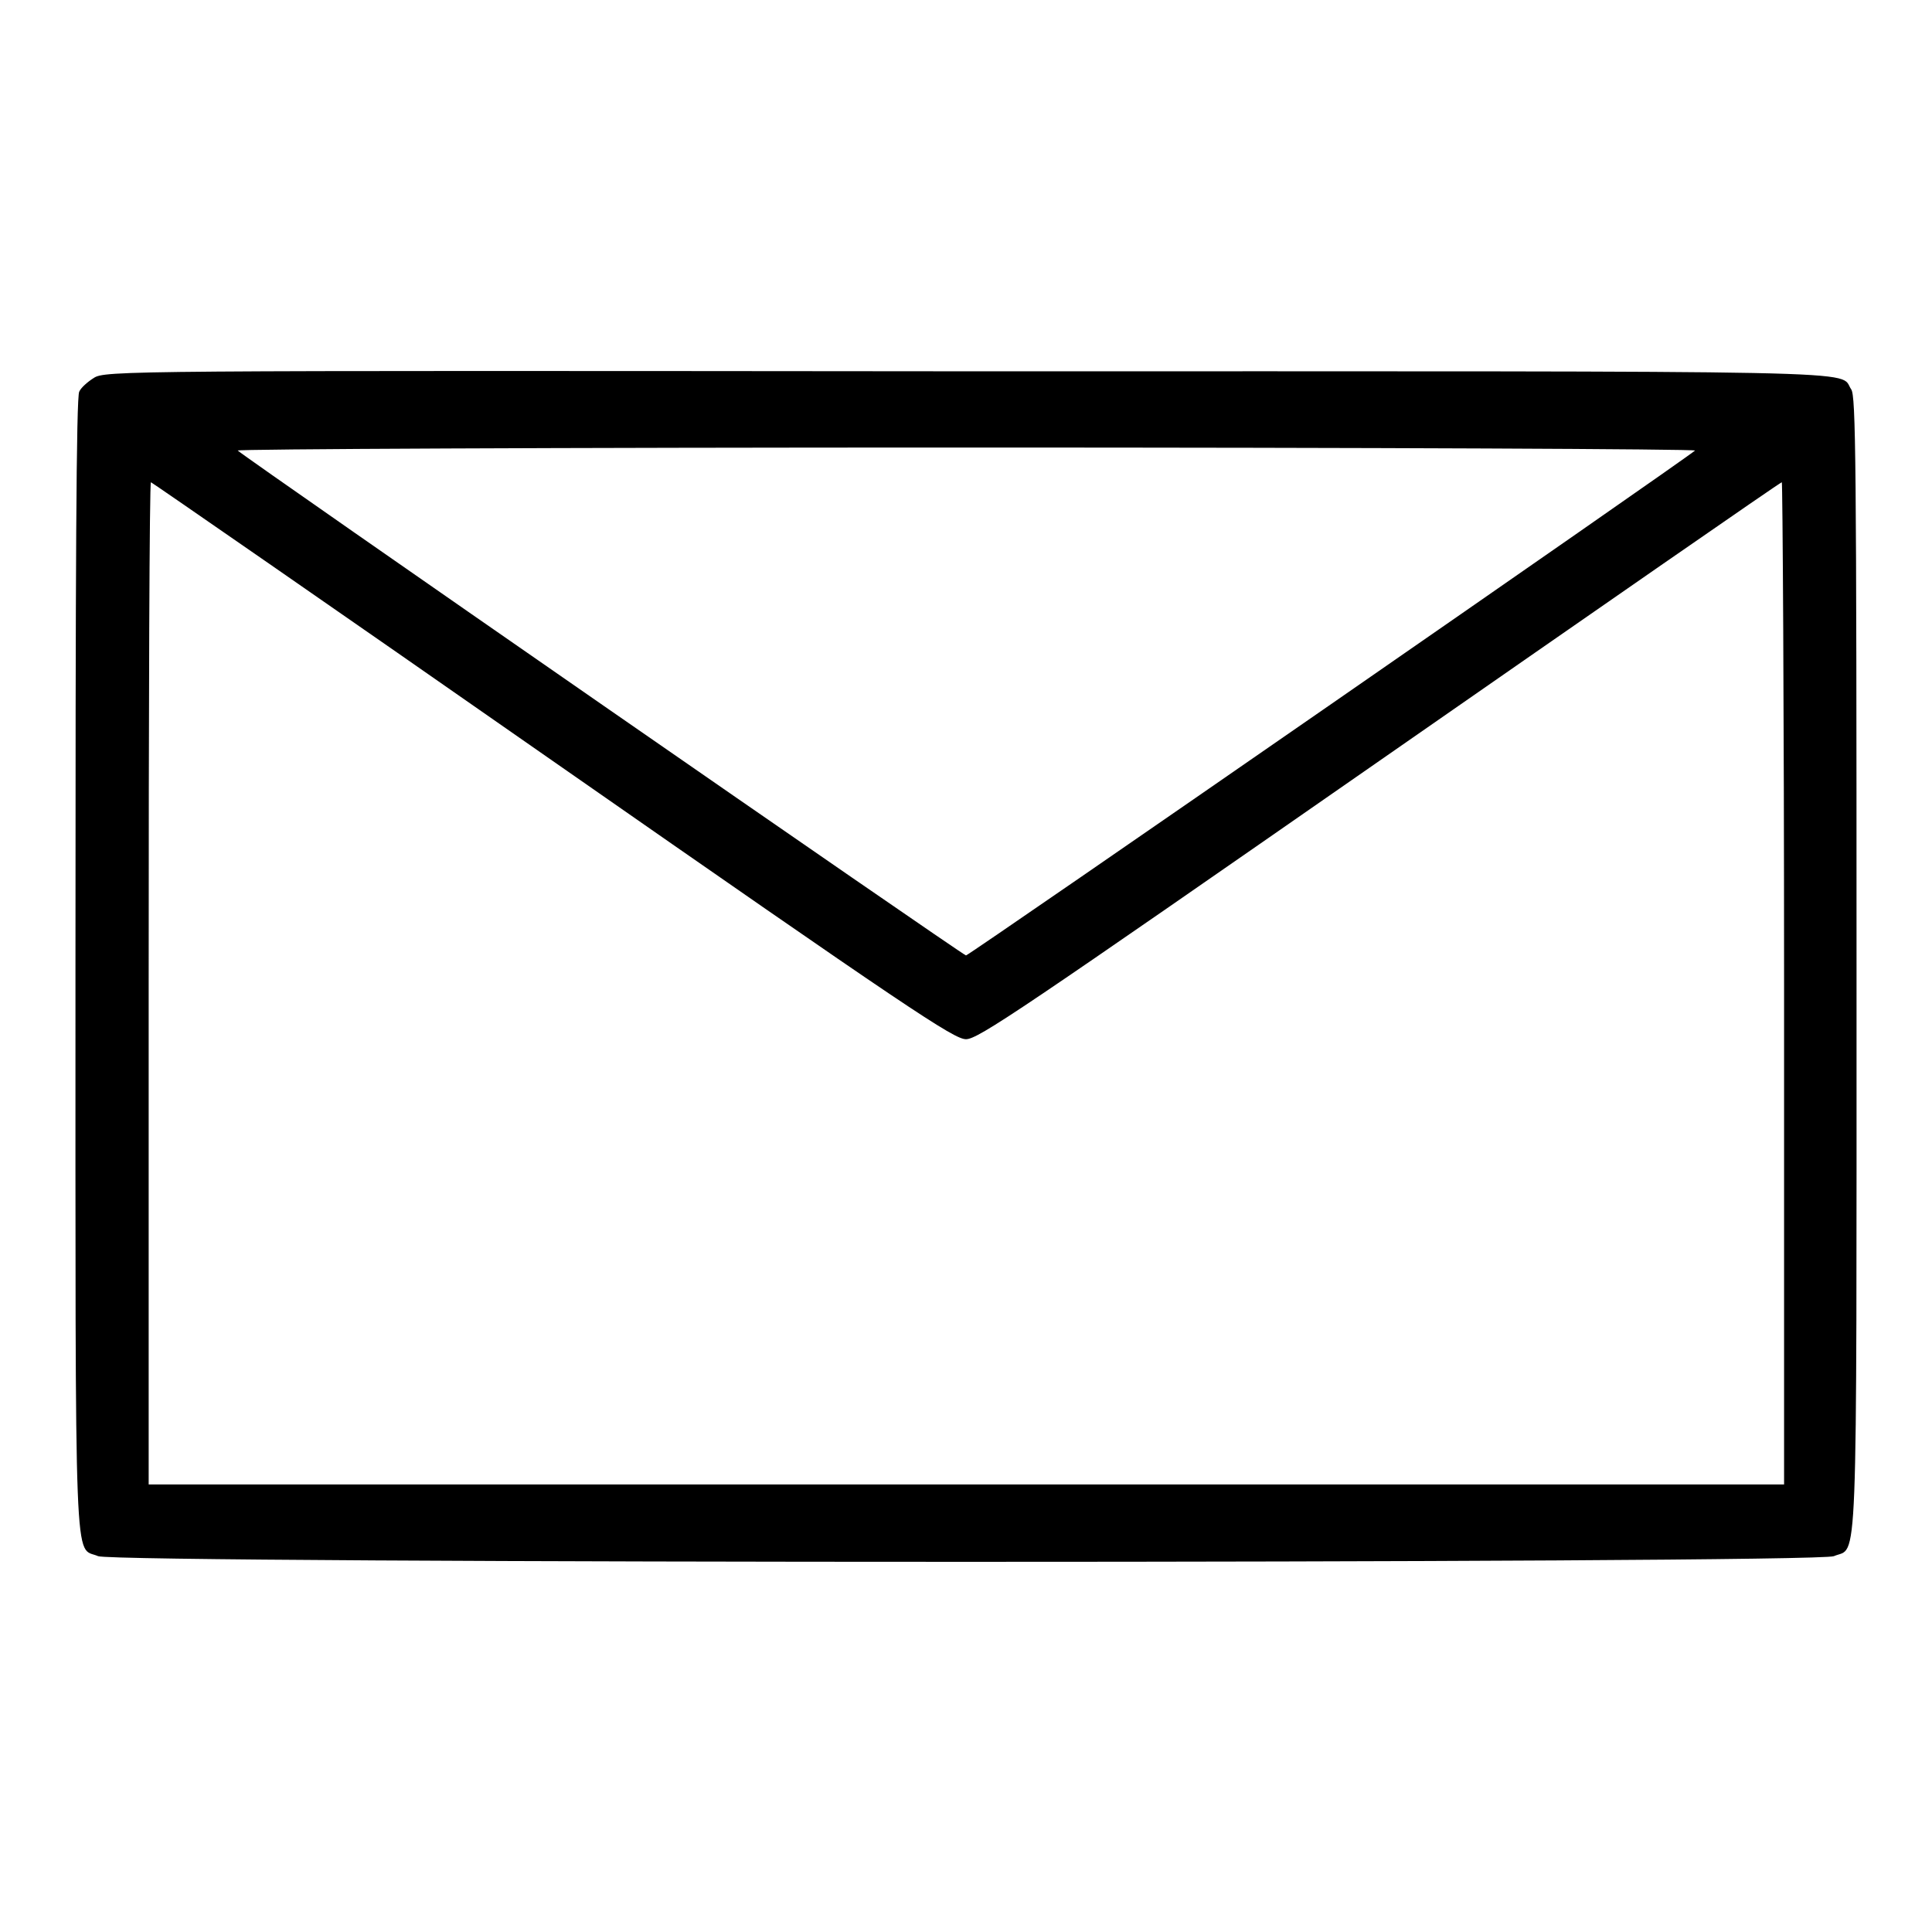
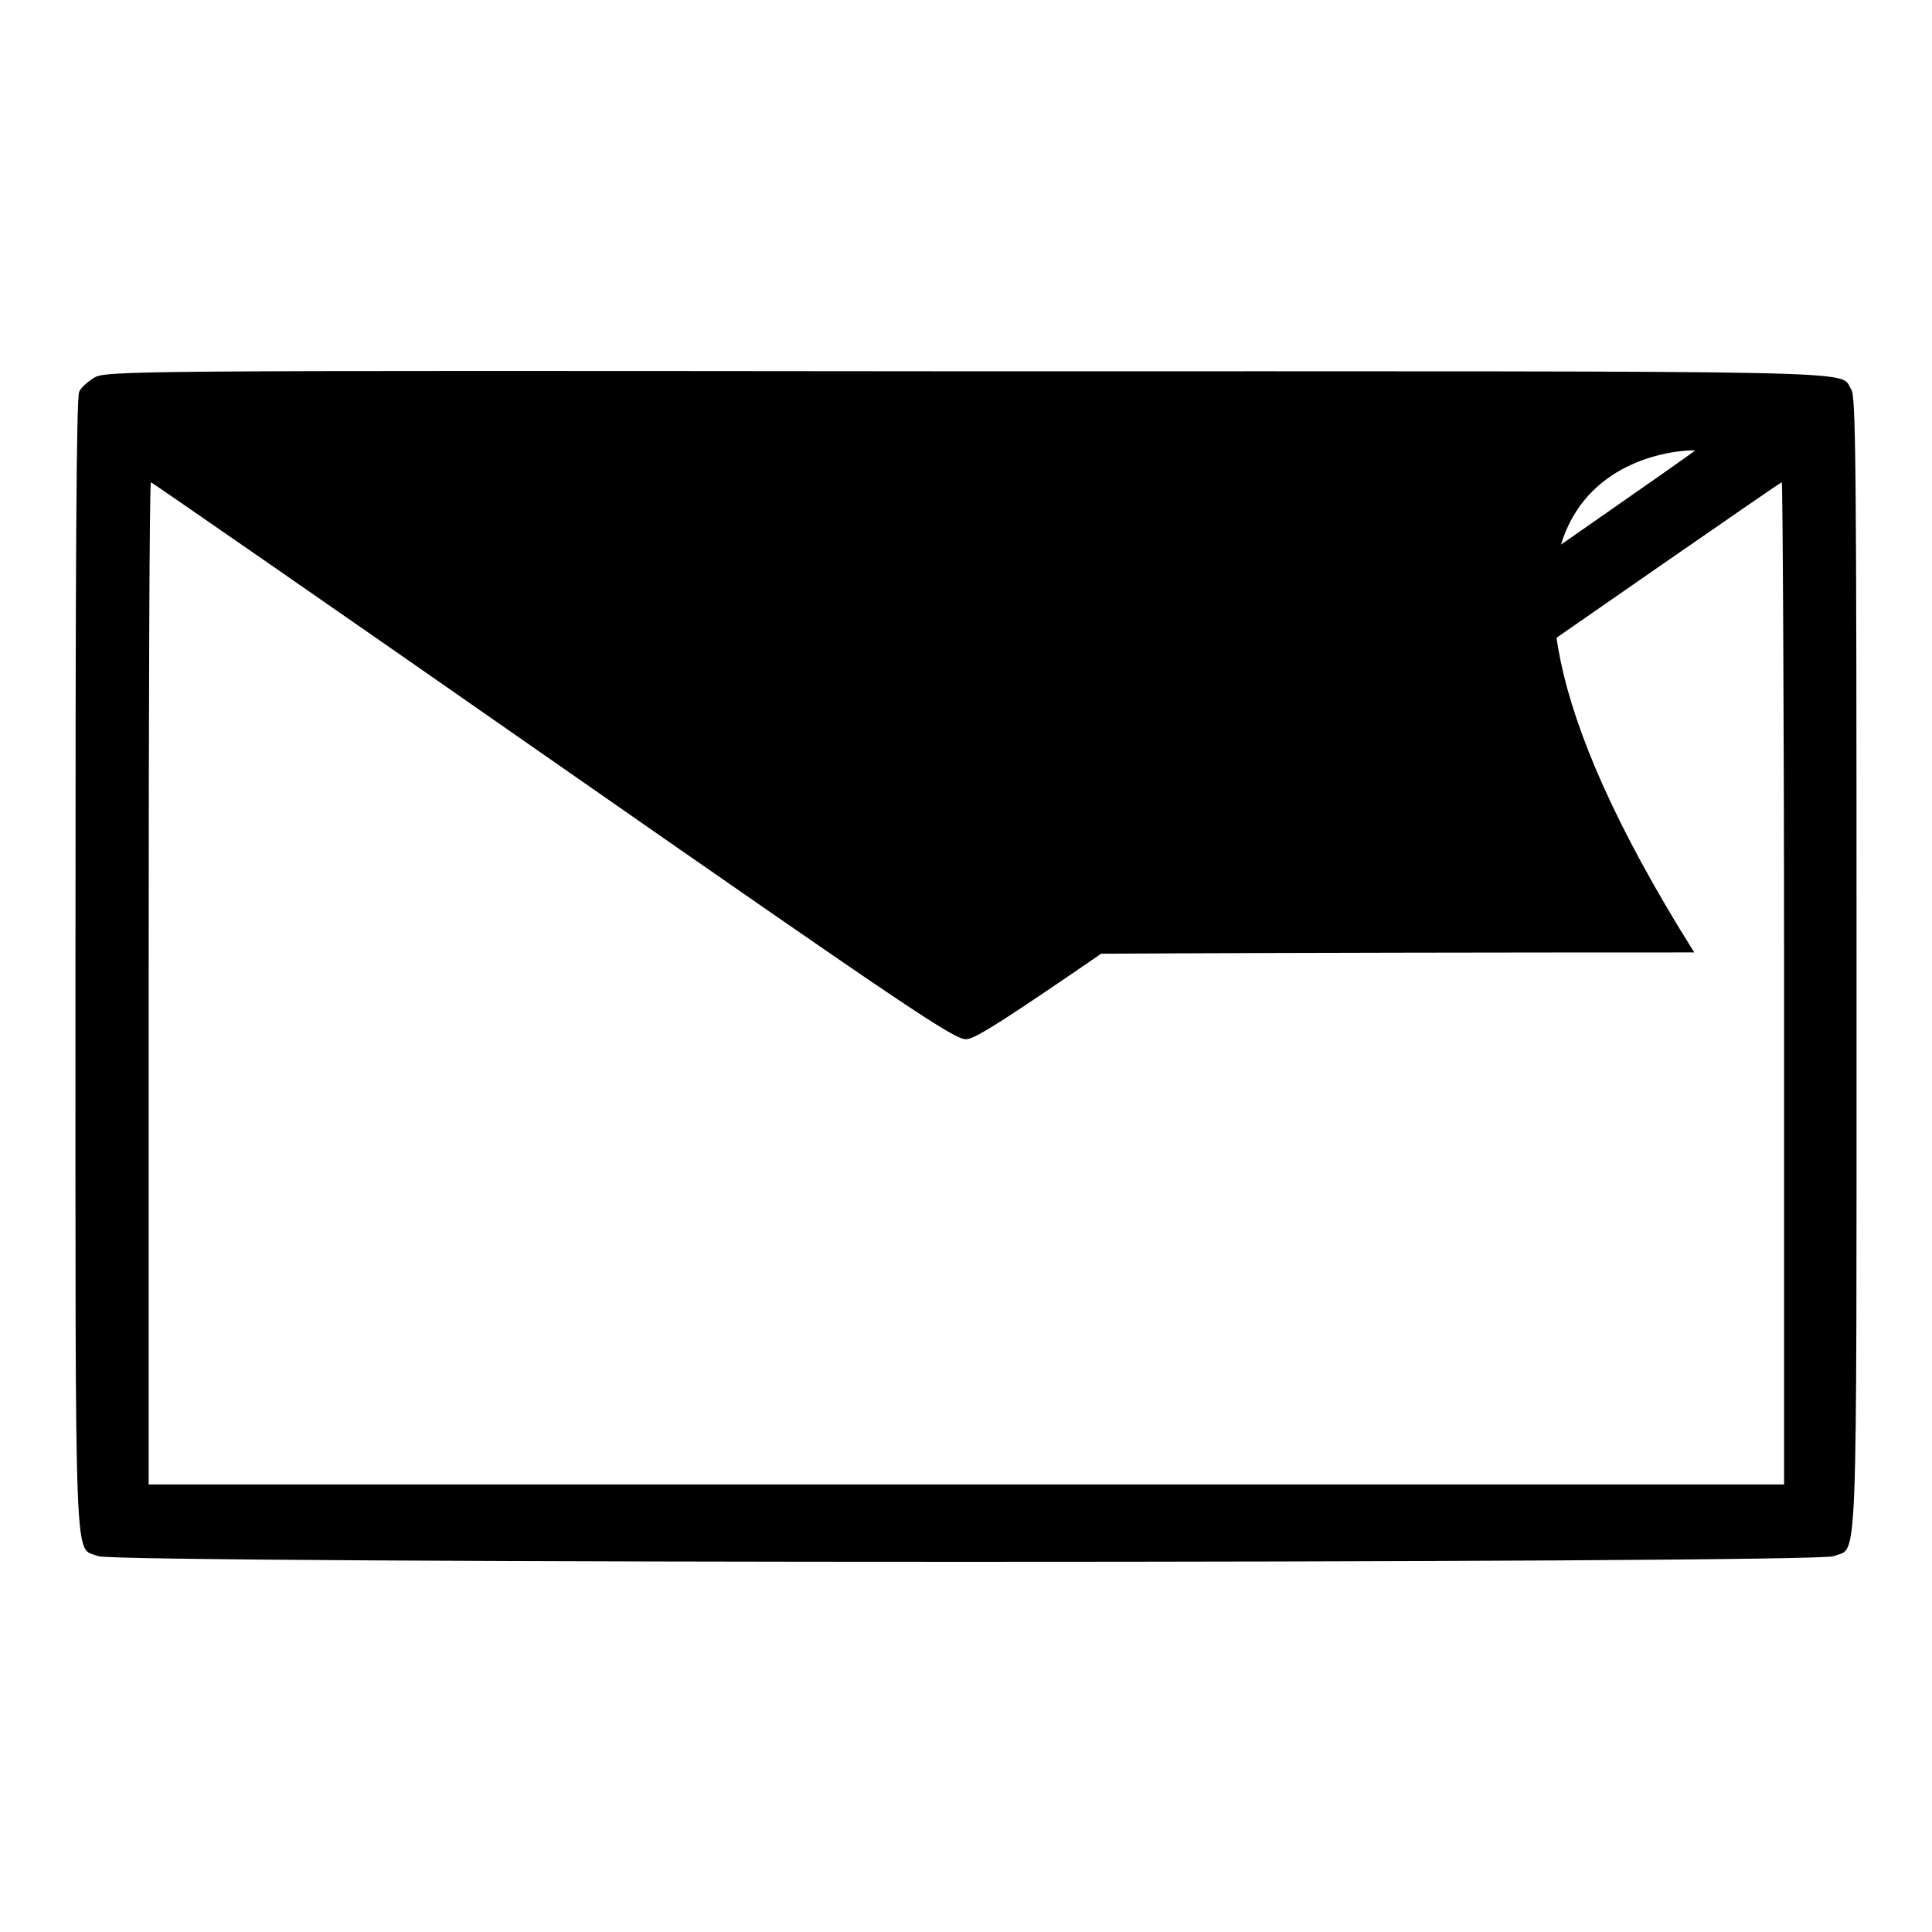
<svg xmlns="http://www.w3.org/2000/svg" version="1.1" x="0px" y="0px" viewBox="0 0 256 256" enable-background="new 0 0 256 256" xml:space="preserve">
  <g>
    <g>
      <g>
-         <path fill="#000000" d="M12.4,50.1c-0.8,0.5-1.7,1.3-1.9,1.8c-0.4,0.6-0.5,23.8-0.5,75.9c0,83.1-0.2,77,3,78.4c2.4,1,227.6,1,230,0c3.2-1.4,3,4.7,3-78.5c0-67.3-0.1-75.2-0.7-76.1c-1.8-2.6,6.4-2.4-117.4-2.4C15.9,49.1,13.9,49.1,12.4,50.1z M224.6,59.7c-1.2,1.1-96.2,66.9-96.6,66.9c-0.4,0-95.3-65.8-96.5-66.9c-0.3-0.2,42.1-0.4,96.5-0.4C182.4,59.3,224.8,59.5,224.6,59.7z M73.2,100.8c47.5,33.1,53.2,36.9,54.8,36.9c1.6,0,7.2-3.8,54.8-36.9c29.2-20.3,53.1-36.9,53.3-36.9c0.1,0,0.3,29.9,0.3,66.4v66.4H128H19.7v-66.4c0-36.5,0.1-66.4,0.3-66.4C20.1,63.9,44.1,80.5,73.2,100.8z" />
+         <path fill="#000000" d="M12.4,50.1c-0.8,0.5-1.7,1.3-1.9,1.8c-0.4,0.6-0.5,23.8-0.5,75.9c0,83.1-0.2,77,3,78.4c2.4,1,227.6,1,230,0c3.2-1.4,3,4.7,3-78.5c0-67.3-0.1-75.2-0.7-76.1c-1.8-2.6,6.4-2.4-117.4-2.4C15.9,49.1,13.9,49.1,12.4,50.1z M224.6,59.7c-1.2,1.1-96.2,66.9-96.6,66.9c-0.3-0.2,42.1-0.4,96.5-0.4C182.4,59.3,224.8,59.5,224.6,59.7z M73.2,100.8c47.5,33.1,53.2,36.9,54.8,36.9c1.6,0,7.2-3.8,54.8-36.9c29.2-20.3,53.1-36.9,53.3-36.9c0.1,0,0.3,29.9,0.3,66.4v66.4H128H19.7v-66.4c0-36.5,0.1-66.4,0.3-66.4C20.1,63.9,44.1,80.5,73.2,100.8z" />
      </g>
    </g>
  </g>
</svg>